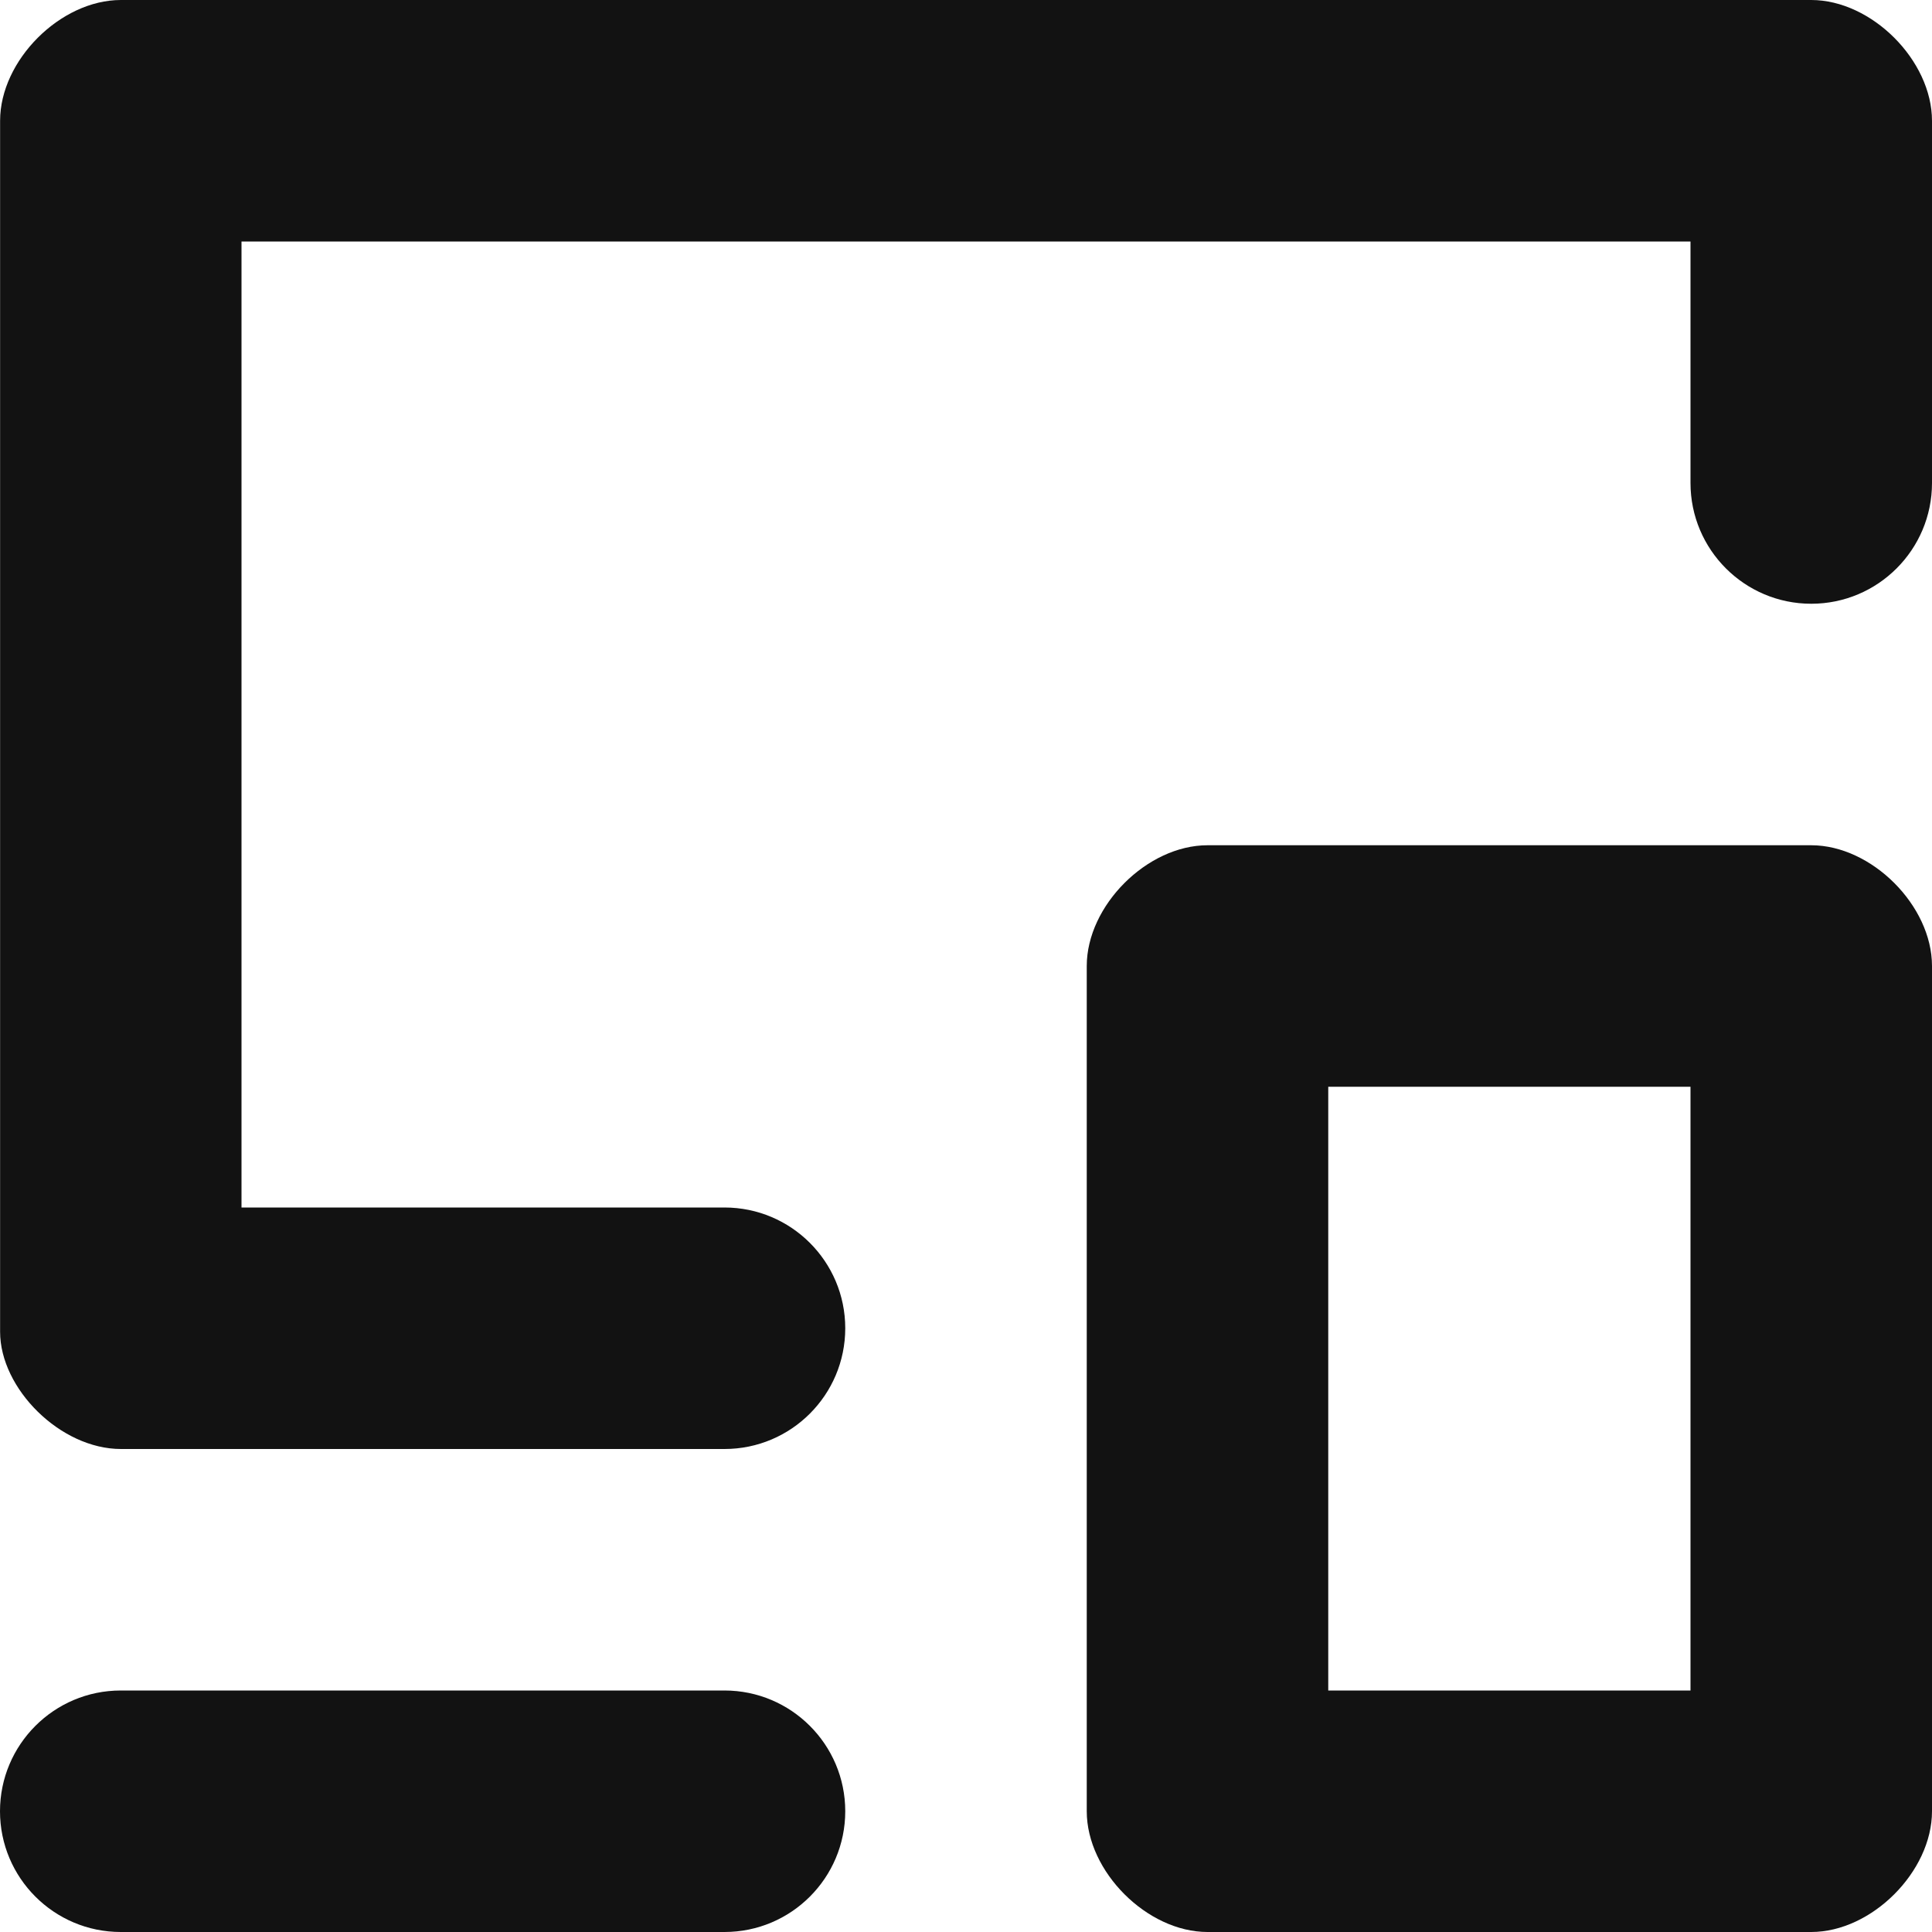
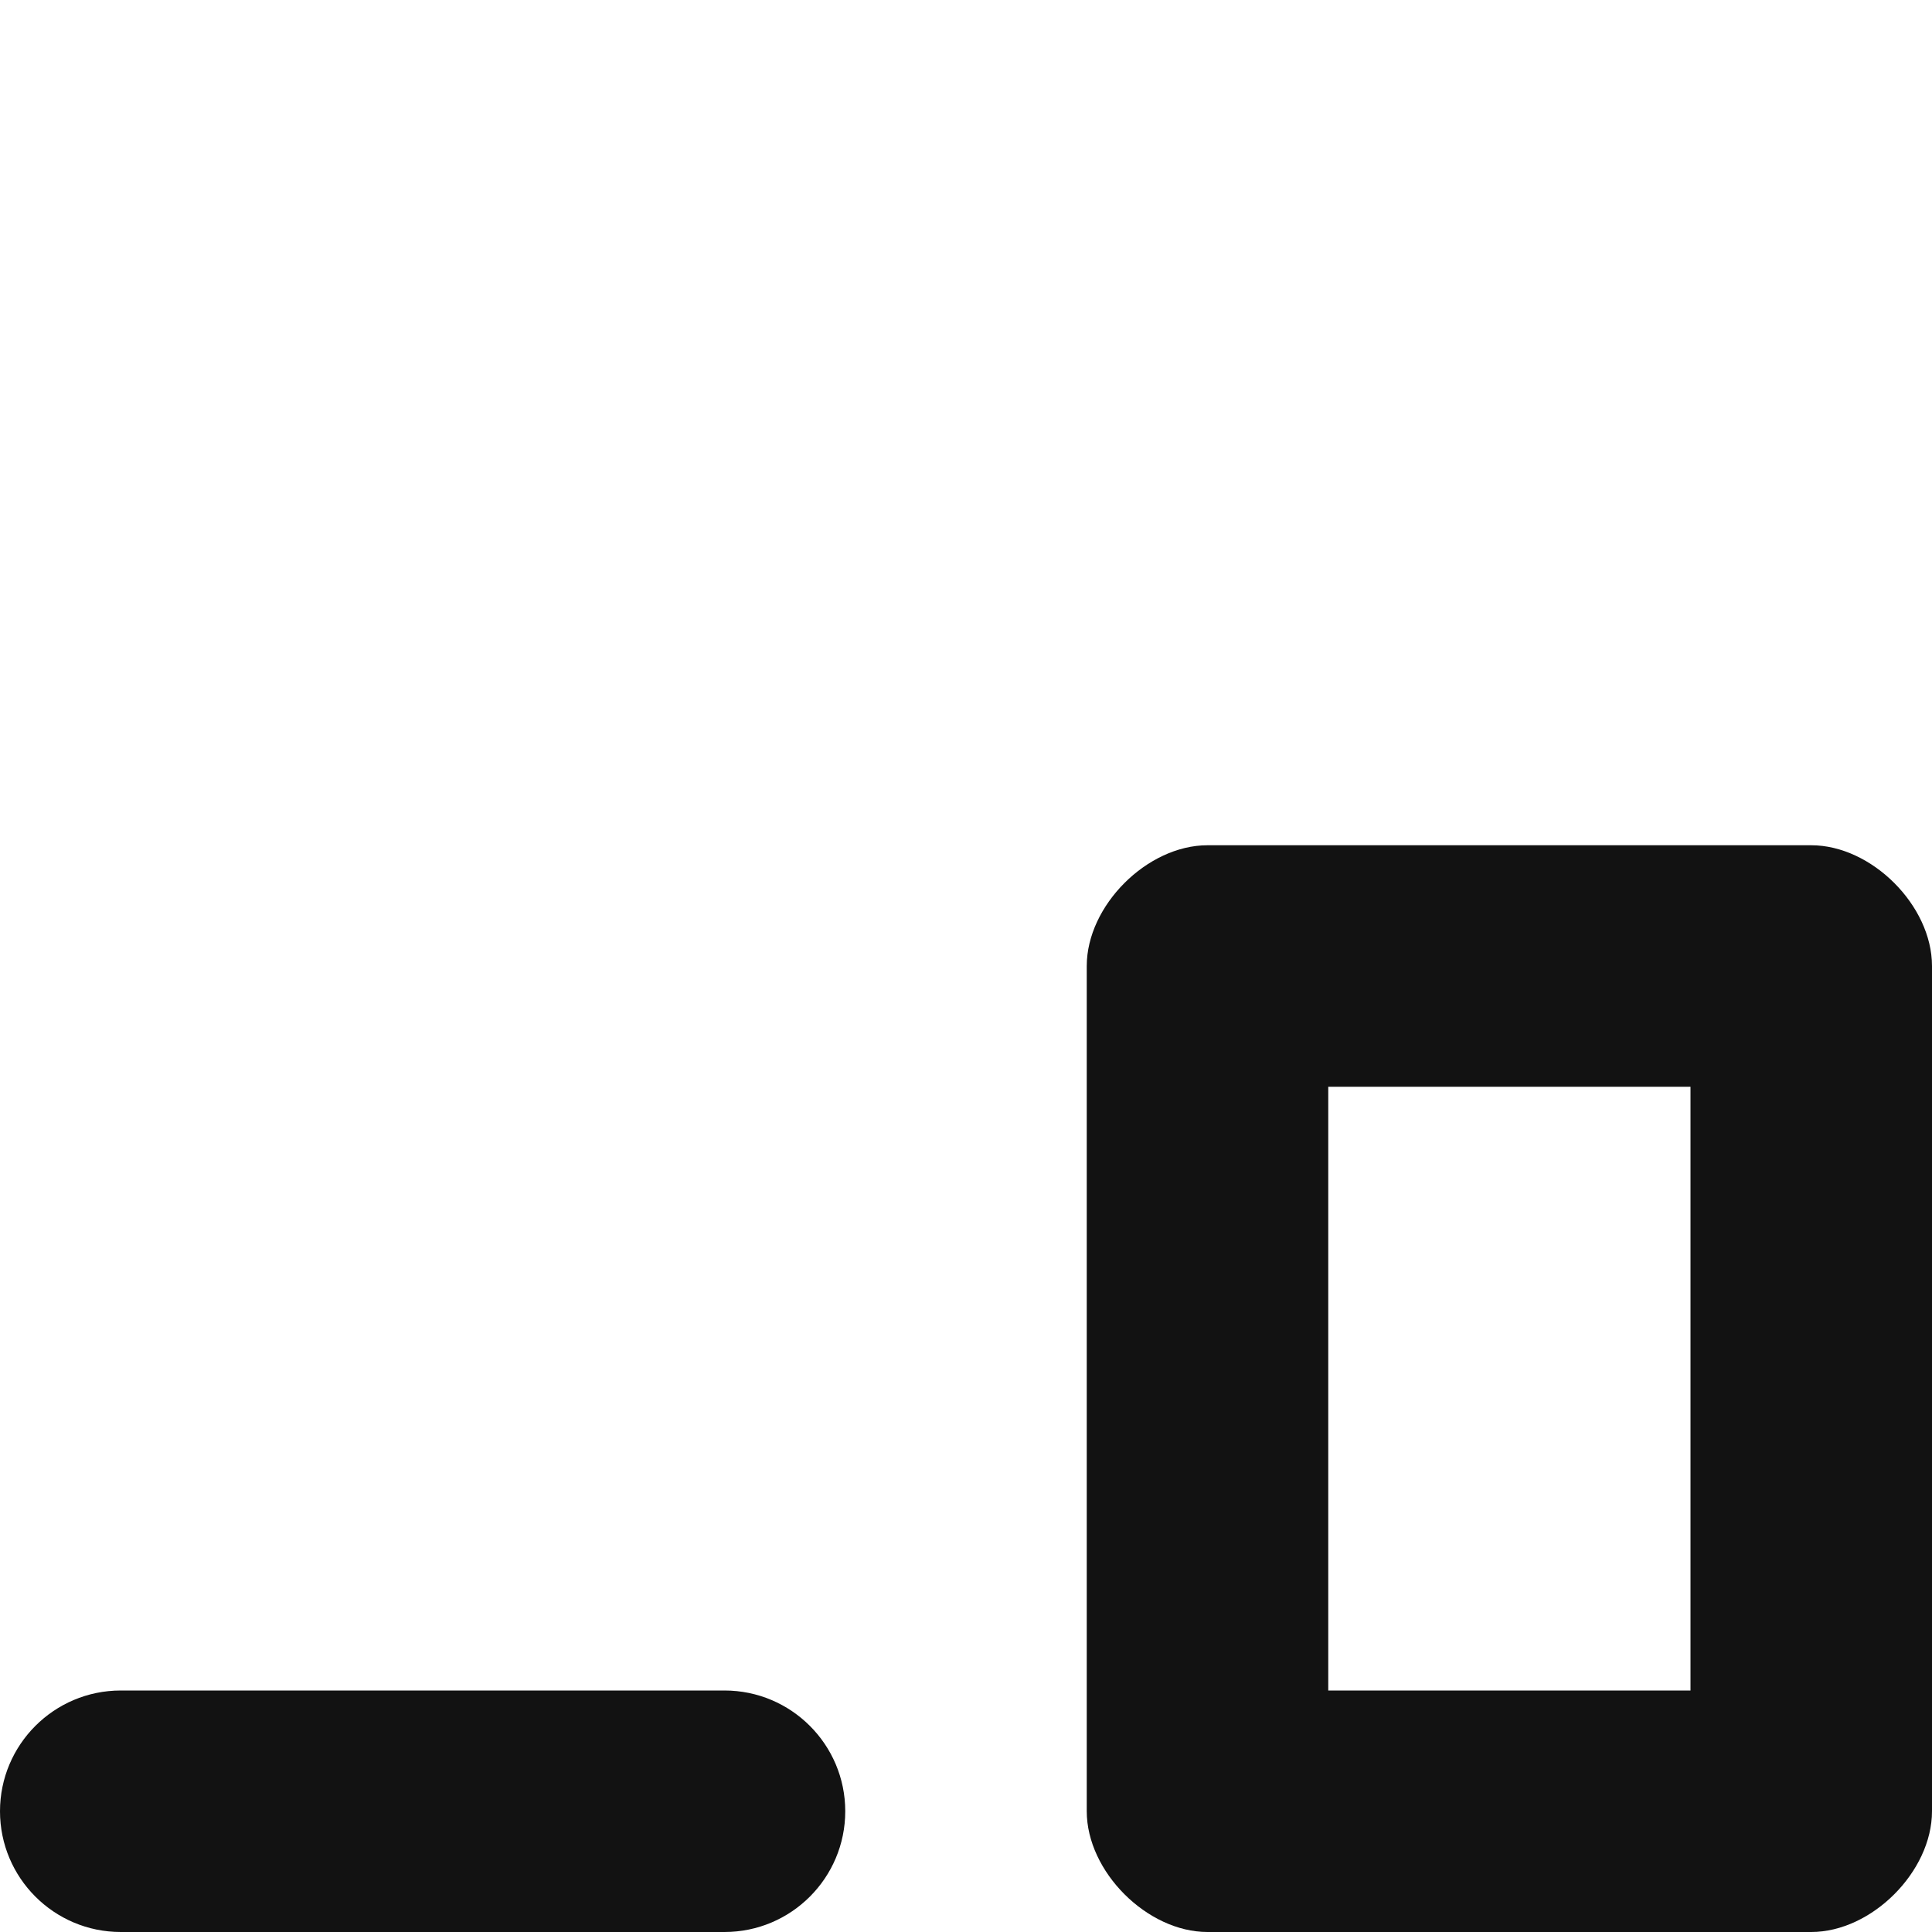
<svg xmlns="http://www.w3.org/2000/svg" width="20" height="20" viewBox="0 0 20 20" fill="none">
-   <path d="M7.5 15C8.19 15 8.75 14.44 8.75 13.75C8.75 13.06 8.19 12.5 7.5 12.5H2.5L2.5 2.5L17.5 2.5V5C17.5 5.69 18.06 6.25 18.75 6.25C19.44 6.25 20 5.69 20 5V1.251C20 0.625 19.375 0 18.75 0L1.251 0C0.625 0 0.001 0.625 0.001 1.25L0.001 13.787C0.001 14.375 0.625 15 1.252 15H7.5Z" fill="#121212" />
  <path fill-rule="evenodd" clip-rule="evenodd" d="M11.25 10C11.25 9.375 11.875 8.75 12.5 8.75L18.75 8.75C19.375 8.75 20 9.375 20 10V18.75C20 19.375 19.375 20 18.75 20H12.5C11.875 20 11.25 19.375 11.25 18.75L11.25 10ZM13.75 11.25L17.5 11.25V17.5H13.75L13.75 11.25Z" fill="#121212" />
  <path d="M1.25 17.5C0.56 17.5 0 18.06 0 18.75C0 19.44 0.56 20 1.25 20H7.5C8.19 20 8.75 19.44 8.75 18.75C8.75 18.06 8.19 17.5 7.5 17.5H1.25Z" fill="#121212" />
</svg>